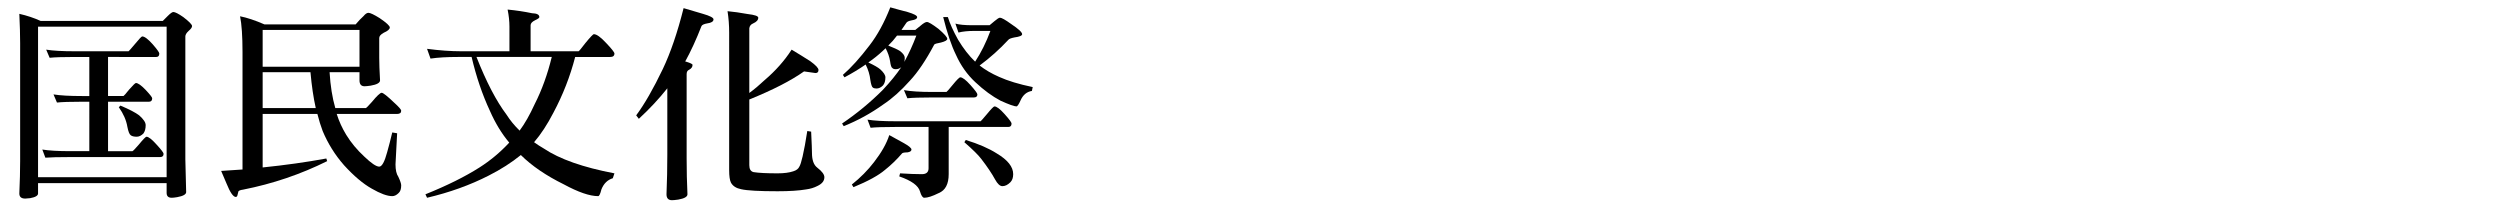
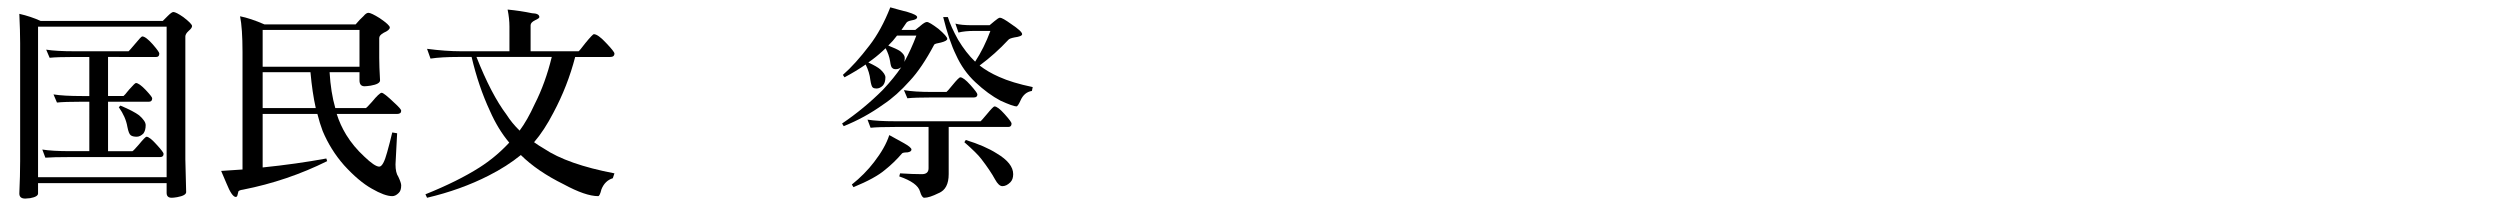
<svg xmlns="http://www.w3.org/2000/svg" version="1.1" id="レイヤー_1" x="0px" y="0px" width="576px" height="48px" viewBox="0 0 576 48" enable-background="new 0 0 576 48" xml:space="preserve">
  <g>
    <path d="M4.453,3.188c1.781,0.406,3.422,0.954,4.922,1.641H37.5c0.437-0.406,0.828-0.797,1.172-1.172   c0.593-0.593,1.015-0.891,1.266-0.891c0.406,0,1.172,0.391,2.297,1.172C43.578,4.969,44.25,5.656,44.25,6   c0,0.313-0.266,0.688-0.797,1.125c-0.5,0.469-0.75,0.891-0.75,1.266v28.313l0.188,7.547c0,0.531-0.688,0.921-2.063,1.172   c-0.563,0.094-0.984,0.141-1.266,0.141c-0.782,0-1.172-0.375-1.172-1.125v-2.25H8.766v2.391c0,0.5-0.609,0.859-1.828,1.078   c-0.532,0.063-0.907,0.094-1.125,0.094c-0.907,0-1.359-0.391-1.359-1.172c0.125-2.813,0.188-5.297,0.188-7.453V9.938   C4.641,8.094,4.578,5.844,4.453,3.188z M8.766,40.828h29.625V6.141H8.766V40.828z M10.641,11.438   c1.531,0.25,3.734,0.375,6.609,0.375h12.375c0.094-0.063,0.563-0.593,1.406-1.594c1-1.219,1.578-1.828,1.734-1.828   c0.531,0,1.328,0.594,2.391,1.781c1.031,1.188,1.547,1.906,1.547,2.156c0,0.532-0.234,0.797-0.703,0.797H24.891v9h3.563   c0.125-0.063,0.546-0.546,1.266-1.453c0.906-1.031,1.437-1.547,1.594-1.547c0.469,0,1.203,0.516,2.203,1.547   c1.031,1.094,1.547,1.75,1.547,1.969c0,0.532-0.25,0.797-0.75,0.797h-9.422v11.391h5.625c0.125-0.031,0.609-0.531,1.453-1.5   c1-1.219,1.594-1.828,1.781-1.828c0.469,0,1.234,0.594,2.297,1.781c1.093,1.188,1.641,1.906,1.641,2.156   c0,0.5-0.266,0.75-0.797,0.75H16.266c-2.719,0-4.657,0.047-5.813,0.141L9.75,34.453c1.5,0.25,3.671,0.375,6.516,0.375h4.313V23.438   h-1.688c-2.719,0-4.641,0.063-5.766,0.188l-0.797-1.875c1.531,0.25,3.718,0.375,6.563,0.375h1.688v-9H17.25   c-2.719,0-4.657,0.063-5.813,0.188L10.641,11.438z M27.75,24.328c2.063,0.875,3.5,1.625,4.313,2.25c1,0.875,1.5,1.625,1.5,2.25   c0,0.813-0.172,1.453-0.516,1.922c-0.5,0.5-1.016,0.75-1.547,0.75c-0.625,0-1.078-0.109-1.359-0.328   c-0.313-0.188-0.579-0.844-0.797-1.969c-0.25-1.5-0.907-3-1.969-4.5L27.75,24.328z" />
    <path d="M84.891,2.953c0.406,0,1.266,0.406,2.578,1.219c1.562,1.063,2.344,1.781,2.344,2.156c0,0.406-0.469,0.813-1.406,1.219   c-0.688,0.375-1.031,0.781-1.031,1.219v4.547c0,1.282,0.062,3.016,0.188,5.203c0,0.563-0.719,0.969-2.156,1.219   c-0.656,0.094-1.125,0.141-1.406,0.141c-0.782,0-1.172-0.453-1.172-1.359v-1.875h-6.891c0.188,3.125,0.625,5.875,1.313,8.25h7.078   c0.062,0,0.516-0.469,1.359-1.406c1.156-1.406,1.906-2.109,2.25-2.109c0.343,0,1.328,0.781,2.953,2.344   c1.031,0.938,1.547,1.531,1.547,1.781c0,0.5-0.313,0.75-0.938,0.75H77.578c0.531,1.688,1.266,3.297,2.203,4.828   c1.093,1.781,2.468,3.438,4.125,4.969c1.625,1.563,2.781,2.344,3.469,2.344c0.625,0,1.234-1.109,1.828-3.328   c0.406-1.437,0.797-2.953,1.172-4.547l1.125,0.188l-0.375,7.172c0,1.282,0.218,2.234,0.656,2.859   c0.437,0.938,0.656,1.594,0.656,1.969c0,0.844-0.204,1.437-0.609,1.781c-0.469,0.469-0.954,0.703-1.453,0.703   c-1.157,0-2.735-0.579-4.734-1.734c-2-1.125-4.125-2.922-6.375-5.391c-2.063-2.344-3.703-4.969-4.922-7.875   c-0.438-1.156-0.844-2.468-1.219-3.938H60.516v12.328c5.187-0.531,10.078-1.219,14.672-2.063l0.188,0.609   c-6.094,3.031-12.547,5.219-19.359,6.563c-0.75,0.094-1.125,0.281-1.125,0.563c-0.032,0.125-0.079,0.312-0.141,0.563   c-0.063,0.375-0.204,0.563-0.422,0.563c-0.594,0-1.313-1.047-2.156-3.141c-0.25-0.563-0.656-1.516-1.219-2.859   c1.688-0.094,3.328-0.203,4.922-0.328V12c0-3.656-0.188-6.406-0.563-8.25c1.594,0.313,3.469,0.938,5.625,1.875h21   c0.625-0.75,1.234-1.39,1.828-1.922C84.171,3.204,84.546,2.953,84.891,2.953z M60.516,6.891v8.484h22.313V6.891H60.516z    M72.75,24.891c-0.532-2.375-0.938-5.125-1.219-8.25H60.516v8.25H72.75z" />
-     <path d="M116.953,2.203c1.969,0.188,3.844,0.469,5.625,0.844c1.125,0.031,1.688,0.328,1.688,0.891c0,0.188-0.313,0.422-0.938,0.703   c-0.719,0.344-1.078,0.734-1.078,1.172v6h11.063c0.125-0.063,0.64-0.687,1.547-1.875c1.125-1.375,1.781-2.063,1.969-2.063   c0.625,0,1.562,0.672,2.813,2.016c1.281,1.344,1.922,2.156,1.922,2.438c0,0.532-0.328,0.797-0.984,0.797h-8.063   c-1.157,4.469-2.829,8.75-5.016,12.844c-1.406,2.719-2.891,4.985-4.453,6.797c0.687,0.5,1.437,0.984,2.25,1.453   c3.625,2.438,9.047,4.344,16.266,5.719l-0.375,1.125c-1.219,0.375-2.094,1.234-2.625,2.578c-0.25,1.031-0.5,1.547-0.75,1.547   c-1.938,0-4.579-0.907-7.922-2.719c-4.063-2-7.359-4.25-9.891-6.75c-2.156,1.75-4.625,3.328-7.406,4.734   c-4.282,2.187-9.016,3.891-14.203,5.109l-0.375-0.797c4.969-2,9.125-4.062,12.469-6.188c2.5-1.594,4.781-3.5,6.844-5.719   c-1.719-2.031-3.204-4.469-4.453-7.313c-1.75-3.75-3.157-7.891-4.219-12.422h-3.094c-2.563,0-4.688,0.125-6.375,0.375l-0.797-2.25   c2.875,0.375,5.5,0.563,7.875,0.563h11.109V6.141C117.375,4.891,117.234,3.579,116.953,2.203z M109.781,13.125   c2.25,5.719,4.562,10.156,6.938,13.313c0.812,1.282,1.812,2.5,3,3.656c1.187-1.594,2.344-3.625,3.469-6.094   c1.656-3.25,2.968-6.875,3.938-10.875H109.781z" />
-     <path d="M157.5,1.875c1.688,0.5,3.171,0.938,4.453,1.313c1.625,0.469,2.438,0.891,2.438,1.266c0,0.5-0.485,0.813-1.453,0.938   c-0.719,0.125-1.157,0.328-1.313,0.609c-1.219,3.125-2.469,5.844-3.75,8.156c0.125,0.031,0.234,0.063,0.328,0.094   c0.906,0.281,1.359,0.516,1.359,0.703c0,0.469-0.266,0.844-0.797,1.125c-0.375,0.157-0.563,0.485-0.563,0.984v19.453   c0,2.813,0.062,5.562,0.188,8.25c0,0.563-0.703,0.968-2.109,1.219c-0.656,0.094-1.141,0.141-1.453,0.141   c-0.844,0-1.266-0.453-1.266-1.359c0.125-3.031,0.188-6.078,0.188-9.141V20.344c-1.875,2.375-4.063,4.719-6.563,7.031l-0.609-0.797   c1.906-2.562,3.953-6.125,6.141-10.688C154.5,12.141,156.094,7.469,157.5,1.875z M185.25,16.453c-3,2.125-7.204,4.282-12.609,6.469   v15.141c0,0.907,0.328,1.438,0.984,1.594c1.187,0.188,3.031,0.281,5.531,0.281c1.468,0,2.672-0.156,3.609-0.469   c0.718-0.218,1.187-0.578,1.406-1.078c0.218-0.344,0.469-1.125,0.75-2.344c0.343-1.469,0.703-3.422,1.078-5.859l0.891,0.141   c0.125,2.625,0.188,4.266,0.188,4.922c0,1.625,0.406,2.75,1.219,3.375c1.093,0.844,1.641,1.578,1.641,2.203   c0,0.844-0.532,1.516-1.594,2.016c-0.782,0.406-1.657,0.672-2.625,0.797c-1.657,0.281-3.844,0.422-6.563,0.422   c-4.219,0-7.016-0.157-8.391-0.469c-1.125-0.219-1.907-0.719-2.344-1.5c-0.281-0.532-0.422-1.5-0.422-2.906V7.5   c0-1.688-0.125-3.328-0.375-4.922c1.375,0.125,2.921,0.344,4.641,0.656c1.625,0.188,2.438,0.469,2.438,0.844   c0,0.532-0.391,0.969-1.172,1.313c-0.532,0.219-0.829,0.594-0.891,1.125v14.906c1.187-0.875,2.359-1.859,3.516-2.953   c2.531-2.156,4.609-4.5,6.234-7.031c1.562,0.938,3,1.828,4.313,2.672c1.25,0.907,1.875,1.578,1.875,2.016   c0,0.469-0.234,0.703-0.703,0.703L185.25,16.453z" />
+     <path d="M116.953,2.203c1.969,0.188,3.844,0.469,5.625,0.844c1.125,0.031,1.688,0.328,1.688,0.891c0,0.188-0.313,0.422-0.938,0.703   c-0.719,0.344-1.078,0.734-1.078,1.172v6h11.063c0.125-0.063,0.64-0.687,1.547-1.875c1.125-1.375,1.781-2.063,1.969-2.063   c0.625,0,1.562,0.672,2.813,2.016c1.281,1.344,1.922,2.156,1.922,2.438c0,0.532-0.328,0.797-0.984,0.797h-8.063   c-1.157,4.469-2.829,8.75-5.016,12.844c-1.406,2.719-2.891,4.985-4.453,6.797c0.687,0.5,1.437,0.984,2.25,1.453   c3.625,2.438,9.047,4.344,16.266,5.719l-0.375,1.125c-1.219,0.375-2.094,1.234-2.625,2.578c-0.25,1.031-0.5,1.547-0.75,1.547   c-1.938,0-4.579-0.907-7.922-2.719c-4.063-2-7.359-4.25-9.891-6.75c-2.156,1.75-4.625,3.328-7.406,4.734   c-4.282,2.187-9.016,3.891-14.203,5.109l-0.375-0.797c4.969-2,9.125-4.062,12.469-6.188c2.5-1.594,4.781-3.5,6.844-5.719   c-1.719-2.031-3.204-4.469-4.453-7.313c-1.75-3.75-3.157-7.891-4.219-12.422h-3.094c-2.563,0-4.688,0.125-6.375,0.375l-0.797-2.25   c2.875,0.375,5.5,0.563,7.875,0.563h11.109V6.141C117.375,4.891,117.234,3.579,116.953,2.203z M109.781,13.125   c2.25,5.719,4.562,10.156,6.938,13.313c0.812,1.282,1.812,2.5,3,3.656c1.187-1.594,2.344-3.625,3.469-6.094   c1.656-3.25,2.968-6.875,3.938-10.875H109.781" />
    <path d="M205.125,1.688c1.531,0.438,2.859,0.797,3.984,1.078c1.468,0.438,2.203,0.828,2.203,1.172c0,0.375-0.422,0.625-1.266,0.75   c-0.656,0.125-1.063,0.313-1.219,0.563c-0.375,0.563-0.75,1.109-1.125,1.641h3.188c0.437-0.344,0.844-0.672,1.219-0.984   c0.656-0.563,1.14-0.844,1.453-0.844c0.375,0,1.266,0.532,2.672,1.594c1.343,1.156,2.016,1.922,2.016,2.297   c0,0.313-0.485,0.594-1.453,0.844c-0.907,0.157-1.422,0.313-1.547,0.469c-1.907,3.594-3.782,6.375-5.625,8.344   c-2.032,2.281-4.063,4.094-6.094,5.438c-2.875,2.063-5.922,3.734-9.141,5.016l-0.375-0.609c3.375-2.281,6.5-4.859,9.375-7.734   c1.781-1.906,3.203-3.656,4.266-5.25c-0.375,0.313-0.797,0.469-1.266,0.469c-0.375,0-0.641-0.094-0.797-0.281   c-0.219-0.094-0.391-0.609-0.516-1.547c-0.157-1-0.5-2-1.031-3c-0.25,0.219-0.485,0.438-0.703,0.656   c-0.969,0.907-2.063,1.781-3.281,2.625c1.343,0.625,2.265,1.156,2.766,1.594c0.781,0.719,1.172,1.329,1.172,1.828   c0,0.813-0.188,1.438-0.563,1.875c-0.469,0.469-0.969,0.703-1.5,0.703c-0.375,0-0.656-0.078-0.844-0.234   c-0.219-0.156-0.407-0.734-0.563-1.734c-0.125-1.188-0.485-2.375-1.078-3.563c-1.438,1-3.063,1.985-4.875,2.953l-0.375-0.563   c1.906-1.656,3.953-3.921,6.141-6.797C202.156,8.109,203.75,5.188,205.125,1.688z M204.891,31.125   c1.219,0.688,2.297,1.282,3.234,1.781c1.25,0.688,1.875,1.203,1.875,1.547c0,0.344-0.313,0.563-0.938,0.656   c-0.782,0-1.219,0.11-1.313,0.328c-1.188,1.375-2.469,2.609-3.844,3.703c-1.5,1.282-3.922,2.609-7.266,3.984l-0.375-0.609   c1.969-1.563,3.671-3.281,5.109-5.156C203.093,35.141,204.265,33.063,204.891,31.125z M199.875,27.563   c1.5,0.25,3.671,0.375,6.516,0.375h19.547c0.094-0.063,0.563-0.593,1.406-1.594c1-1.219,1.594-1.828,1.781-1.828   c0.5,0,1.281,0.594,2.344,1.781c1.062,1.188,1.594,1.906,1.594,2.156c0,0.532-0.25,0.797-0.75,0.797h-13.734v10.875   c0,2.281-0.766,3.734-2.297,4.359c-1.438,0.719-2.547,1.078-3.328,1.078c-0.375,0-0.703-0.485-0.984-1.453   c-0.375-1.344-1.969-2.5-4.781-3.469l0.188-0.703c1.969,0.125,3.64,0.188,5.016,0.188c1.031,0,1.547-0.453,1.547-1.359V29.25   h-7.547c-2.719,0-4.657,0.063-5.813,0.188L199.875,27.563z M204.656,10.5c1.281,0.5,2.187,0.922,2.719,1.266   c0.718,0.563,1.078,1.078,1.078,1.547c0,0.344-0.032,0.656-0.094,0.938c1.031-1.875,1.953-3.891,2.766-6.047h-4.453   C206.046,9.047,205.375,9.813,204.656,10.5z M208.266,20.766c1.531,0.281,3.718,0.422,6.563,0.422h3.234   c0.094-0.031,0.563-0.563,1.406-1.594c0.968-1.188,1.562-1.781,1.781-1.781c0.5,0,1.281,0.594,2.344,1.781   c1.062,1.188,1.594,1.906,1.594,2.156c0,0.469-0.266,0.703-0.797,0.703h-9.563c-2.719,0-4.641,0.063-5.766,0.188L208.266,20.766z    M220.125,5.438c0.844,0.25,2.156,0.375,3.938,0.375H228c0.312-0.281,0.687-0.593,1.125-0.938c0.625-0.531,1.046-0.797,1.266-0.797   c0.375,0,1.234,0.485,2.578,1.453c1.688,1.125,2.531,1.906,2.531,2.344c0,0.344-0.594,0.594-1.781,0.75   c-0.782,0.157-1.25,0.344-1.406,0.563c-2,2.156-4.204,4.125-6.609,5.906c1.281,1,2.781,1.875,4.5,2.625   c2,0.907,4.578,1.688,7.734,2.344l-0.188,0.891c-1.188,0.188-2.063,0.922-2.625,2.203c-0.407,0.907-0.719,1.359-0.938,1.359   c-0.5,0-1.719-0.438-3.656-1.313c-1.907-1-3.844-2.421-5.813-4.266c-1.875-1.75-3.36-3.844-4.453-6.281   c-1.063-2.156-2.047-5.063-2.953-8.719h1.078c0.437,1.438,1.219,3.172,2.344,5.203c1.219,2.032,2.531,3.719,3.938,5.063   c1.375-2.093,2.546-4.453,3.516-7.078h-3.703c-1.469,0-2.688,0.125-3.656,0.375L220.125,5.438z M222.516,32.25   c2.937,0.907,5.312,1.938,7.125,3.094c2.531,1.5,3.797,3.094,3.797,4.781c0,0.813-0.219,1.437-0.656,1.875   c-0.594,0.593-1.204,0.891-1.828,0.891c-0.563,0-1.125-0.516-1.688-1.547c-0.75-1.375-1.813-2.953-3.188-4.734   c-0.656-0.875-1.954-2.156-3.891-3.844L222.516,32.25z" />
  </g>
</svg>